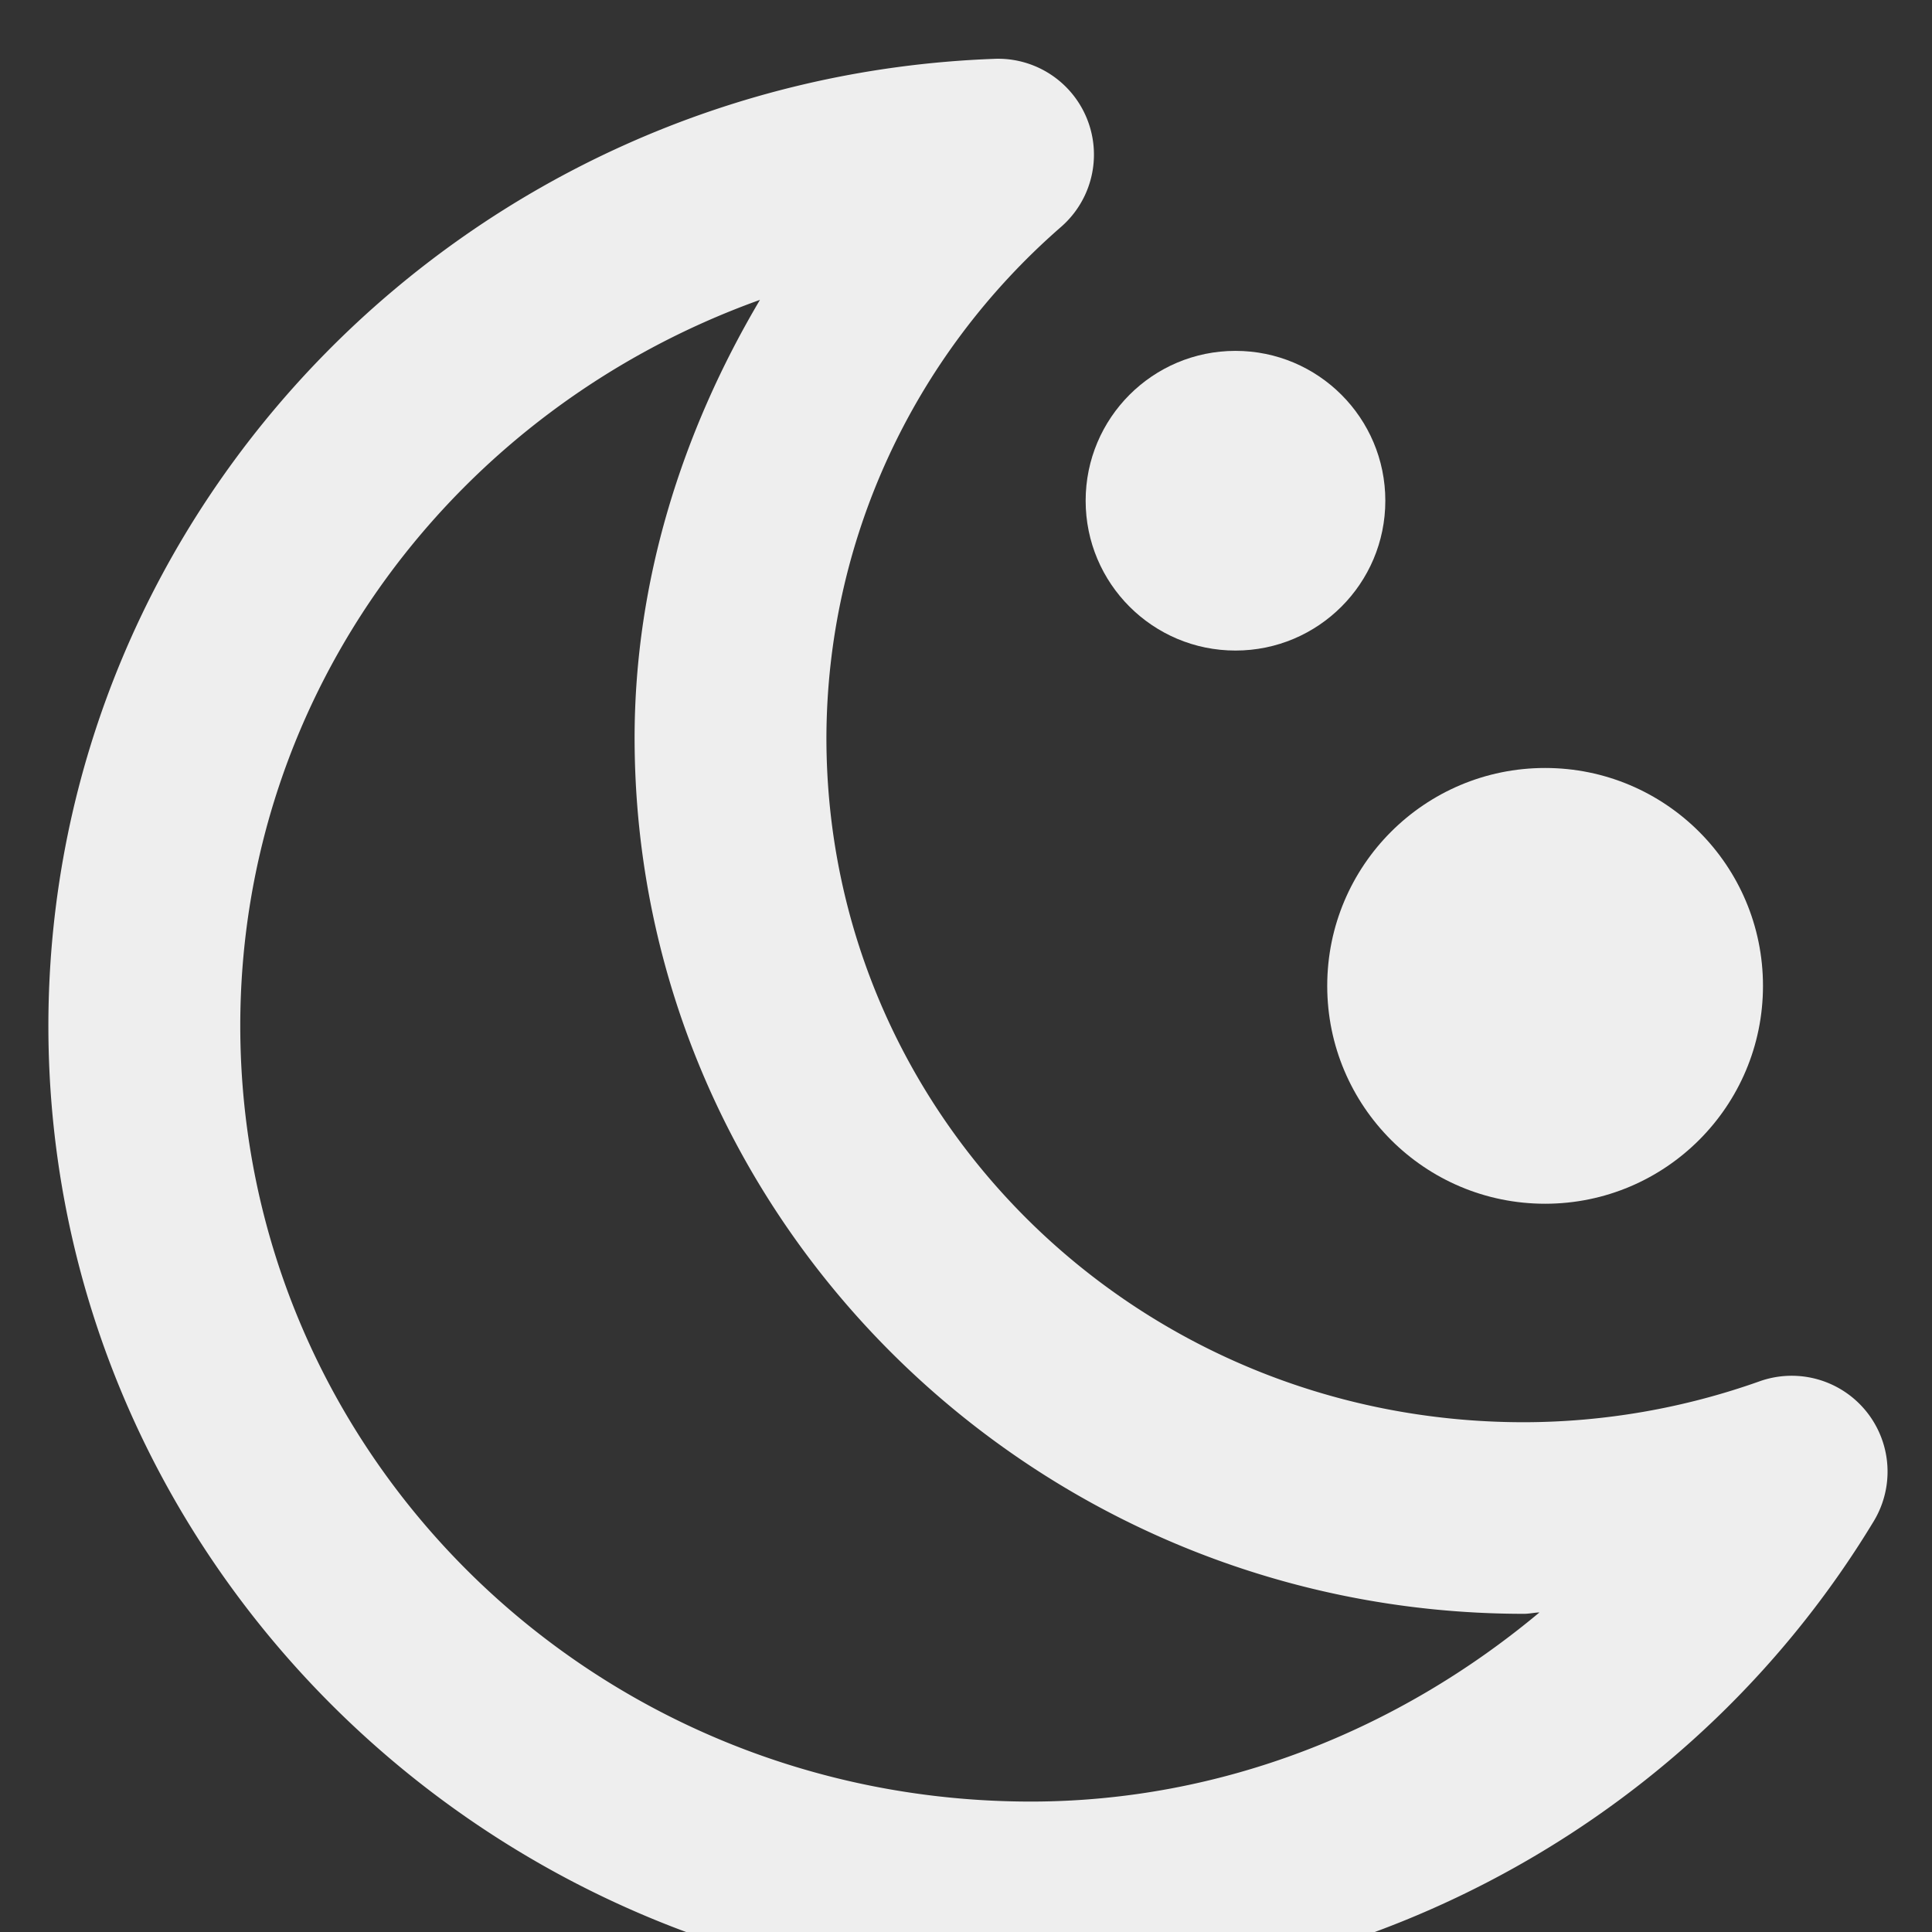
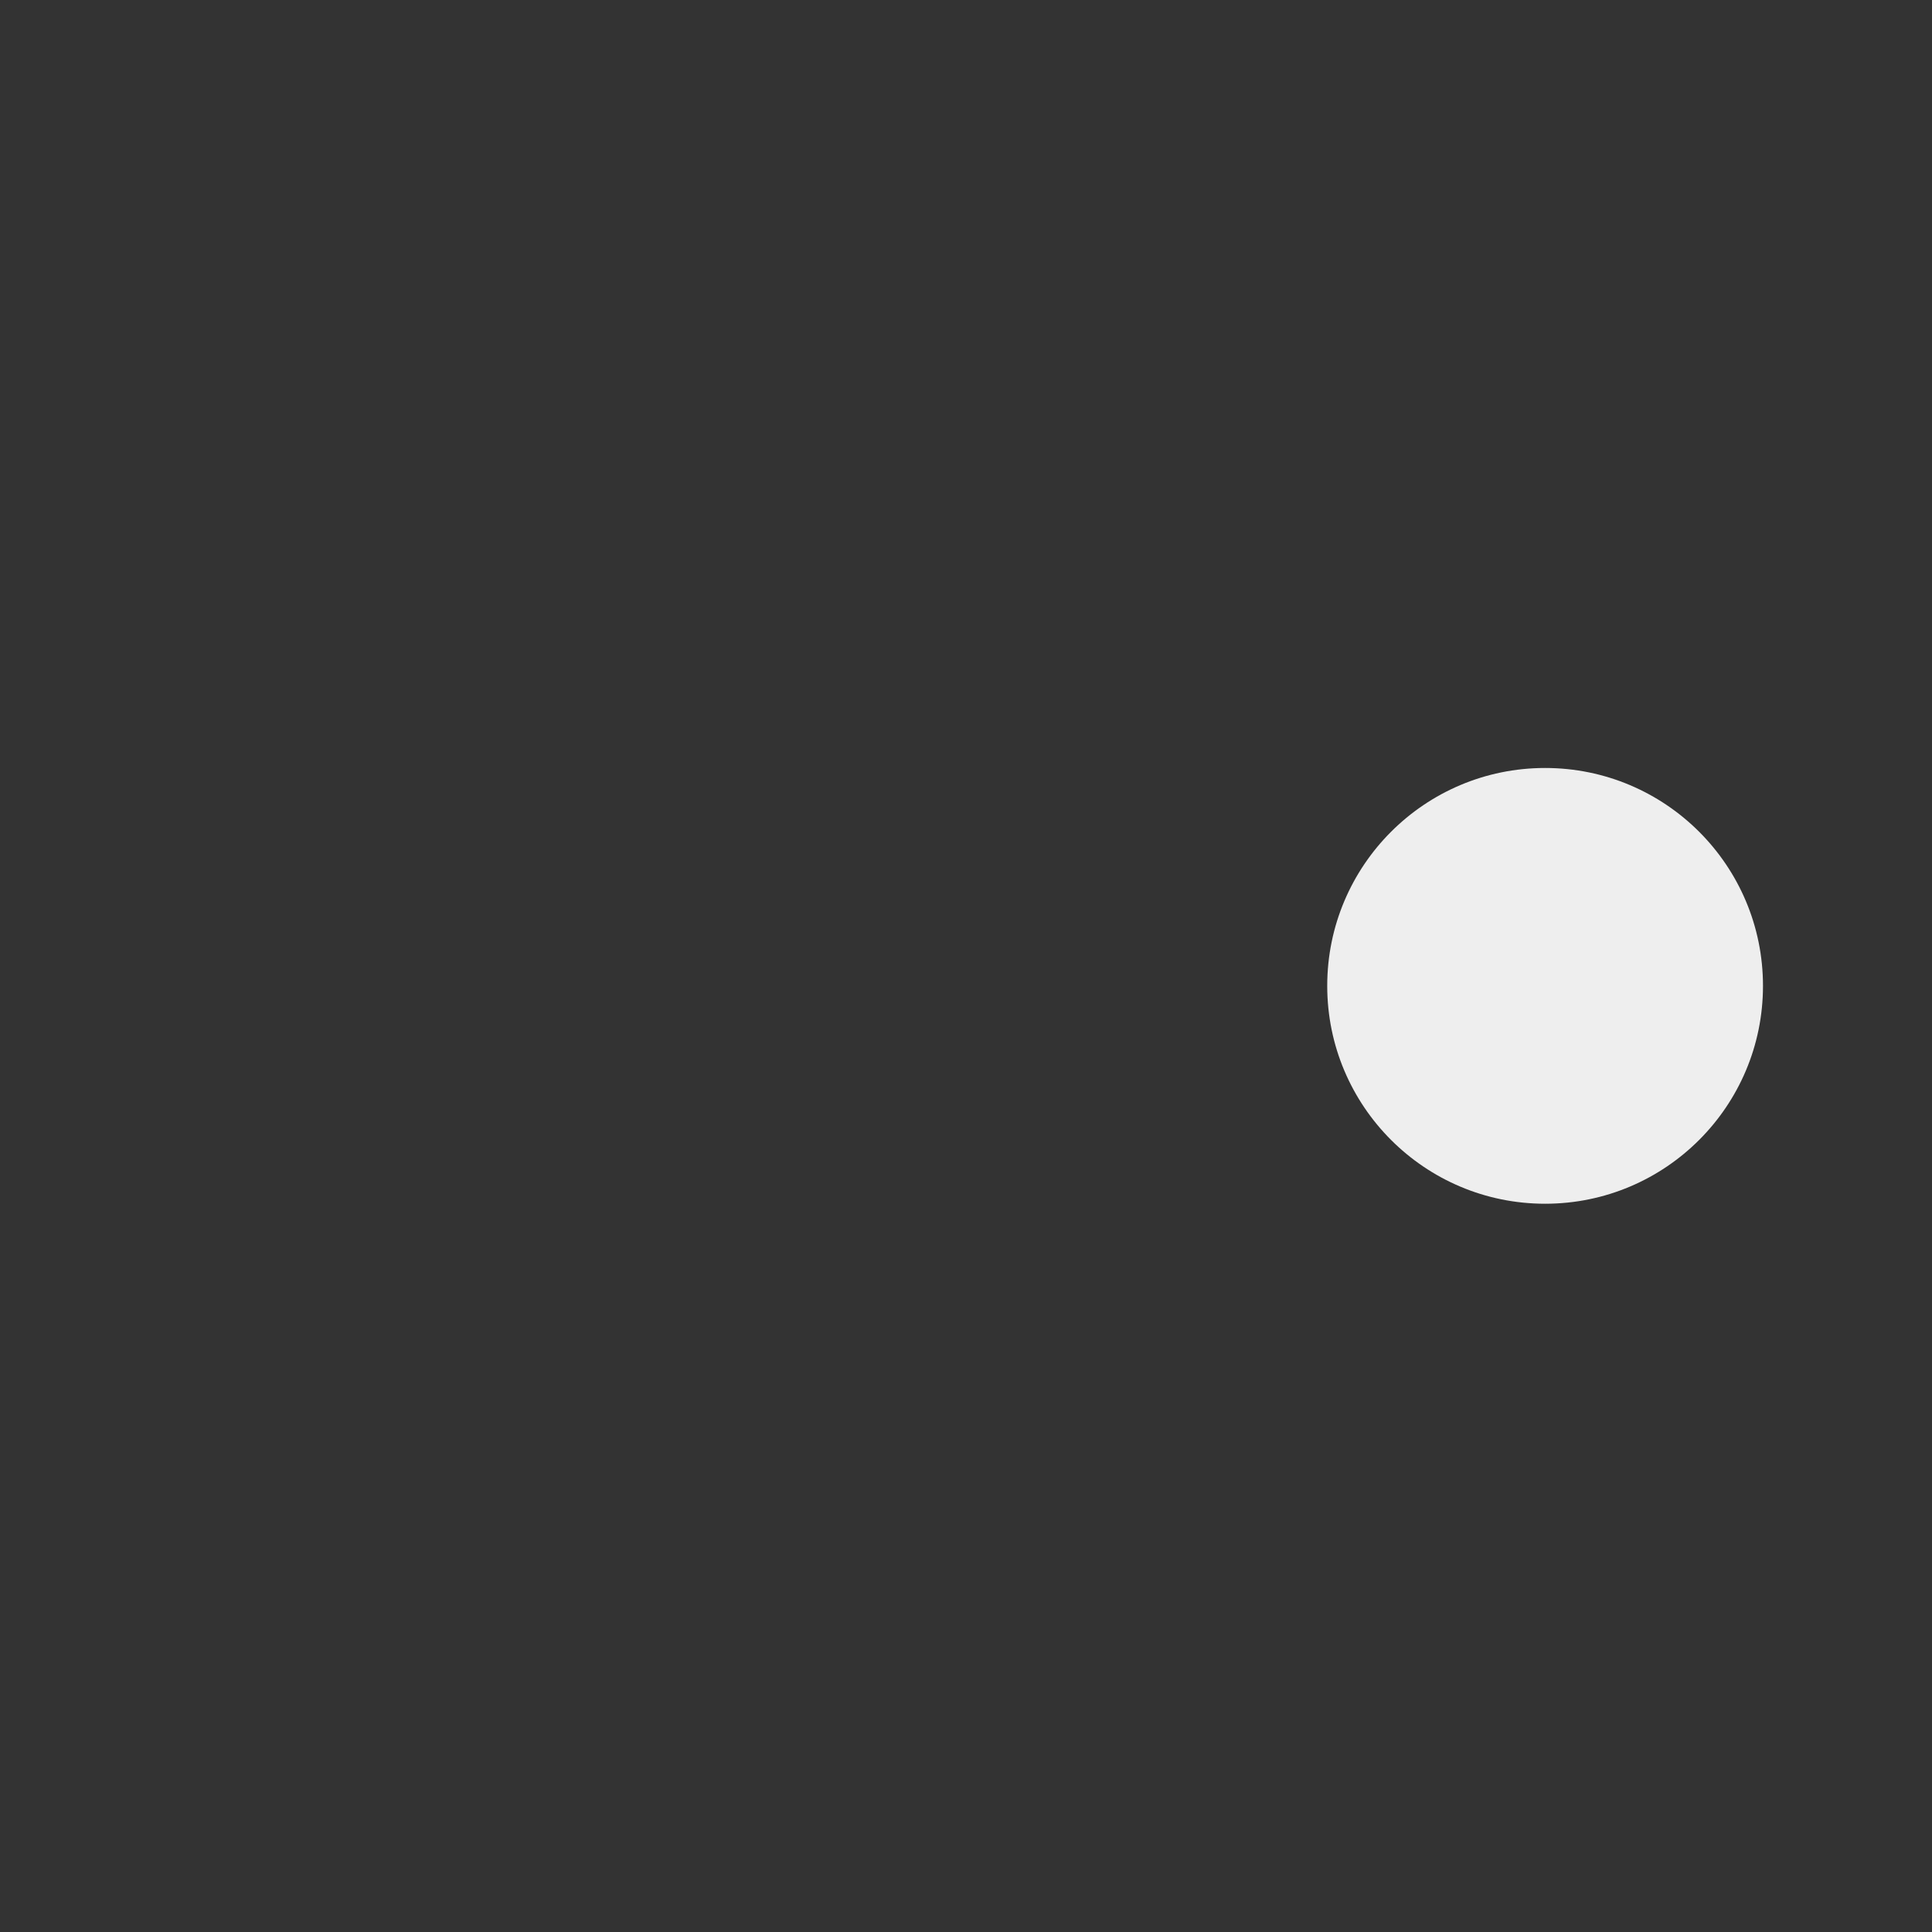
<svg xmlns="http://www.w3.org/2000/svg" xmlns:ns1="http://www.inkscape.org/namespaces/inkscape" xmlns:ns2="http://sodipodi.sourceforge.net/DTD/sodipodi-0.dtd" width="16" height="16" viewBox="0 0 4.233 4.233" version="1.1" id="svg8" ns1:version="1.2 (dc2aedaf03, 2022-05-15)" ns2:docname="ow-01n.svg">
  <rect x="0" y="0" width="4.233" height="4.233" fill="#333333" stroke="none" />
  <defs id="defs2" />
  <ns2:namedview id="base" pagecolor="#ffffff" bordercolor="#666666" borderopacity="1.0" ns1:pageopacity="0.0" ns1:pageshadow="2" ns1:zoom="35.063412" ns1:cx="12.206456" ns1:cy="9.0692828" ns1:document-units="px" ns1:current-layer="layer1" showgrid="false" units="px" ns1:window-width="1918" ns1:window-height="1060" ns1:window-x="0" ns1:window-y="0" ns1:window-maximized="1" ns1:showpageshadow="2" ns1:pagecheckerboard="0" ns1:deskcolor="#d1d1d1" />
  <g ns1:label="Layer 1" ns1:groupmode="layer" id="layer1" transform="translate(0,-284.3)">
    <g id="g835" transform="matrix(0.335,0,0,0.335,0.106,189.173)" style="fill:#eeeeee;fill-opacity:1">
-       <path ns1:connector-curvature="0" id="ellipse827" d="M 6.188,284.346 C 2.748,284.472 0.002,287.267 7.4185313e-8,290.669 a 0.627,0.627 0 0 0 0,6.1e-4 C 1.2654541e-4,294.164 2.89,297 6.426,297 a 0.627,0.627 0 0 0 5.971e-4,0 c 2.258,-0.002 4.353,-1.174 5.512,-3.09 a 0.627,0.627 0 0 0 -0.746,-0.915 c -0.494,0.176 -1.016,0.267 -1.542,0.268 -2.532,-10e-5 -4.562,-2.002 -4.562,-4.476 v -6e-4 c 0,-2.1e-4 0,-4e-4 0,-6e-4 0.003,-1.277 0.559,-2.491 1.535,-3.341 a 0.627,0.627 0 0 0 -0.434,-1.099 z m -1.535,1.578 c -0.511,0.864 -0.818,1.839 -0.819,2.86 a 0.627,0.627 0 0 0 0,10e-4 c 6.05e-5,3.163 2.617,5.731 5.816,5.731 a 0.627,0.627 0 0 0 0.002,0 c 0.034,-8e-5 0.066,-0.008 0.1,-0.009 -0.919,0.768 -2.079,1.236 -3.325,1.237 -2.869,-9e-5 -5.172,-2.271 -5.172,-5.076 v -6e-4 c 0.002,-2.183 1.411,-4.032 3.399,-4.745 z" style="color:#000000;font-style:normal;font-variant:normal;font-weight:normal;font-stretch:normal;font-size:medium;line-height:normal;font-family:sans-serif;font-variant-ligatures:normal;font-variant-position:normal;font-variant-caps:normal;font-variant-numeric:normal;font-variant-alternates:normal;font-feature-settings:normal;text-indent:0;text-align:start;text-decoration:none;text-decoration-line:none;text-decoration-style:solid;text-decoration-color:#000000;letter-spacing:normal;word-spacing:normal;text-transform:none;writing-mode:lr-tb;direction:ltr;text-orientation:mixed;dominant-baseline:auto;baseline-shift:baseline;text-anchor:start;white-space:normal;shape-padding:0;clip-rule:nonzero;display:inline;overflow:visible;visibility:visible;opacity:1;isolation:auto;mix-blend-mode:normal;color-interpolation:sRGB;color-interpolation-filters:linearRGB;solid-color:#000000;solid-opacity:1;vector-effect:none;fill:#eeeeee;fill-opacity:1;fill-rule:nonzero;stroke:none;stroke-width:1.254;stroke-linecap:round;stroke-linejoin:round;stroke-miterlimit:4;stroke-dasharray:none;stroke-dashoffset:0;stroke-opacity:1;paint-order:markers stroke fill;color-rendering:auto;image-rendering:auto;shape-rendering:auto;text-rendering:auto;enable-background:accumulate" />
-       <circle style="opacity:1;fill:#eeeeee;fill-opacity:1;stroke:none;stroke-width:0.214;stroke-linecap:round;stroke-linejoin:round;stroke-miterlimit:4;stroke-dasharray:none;paint-order:markers stroke fill" id="circle823" cx="7.764" cy="287.236" r="0.98" />
      <circle r="1.425" cy="290.409" cx="9.789" id="path819" style="opacity:1;fill:#eeeeee;fill-opacity:1;stroke:none;stroke-width:0.311;stroke-linecap:round;stroke-linejoin:round;stroke-miterlimit:4;stroke-dasharray:none;paint-order:markers stroke fill" />
    </g>
  </g>
</svg>